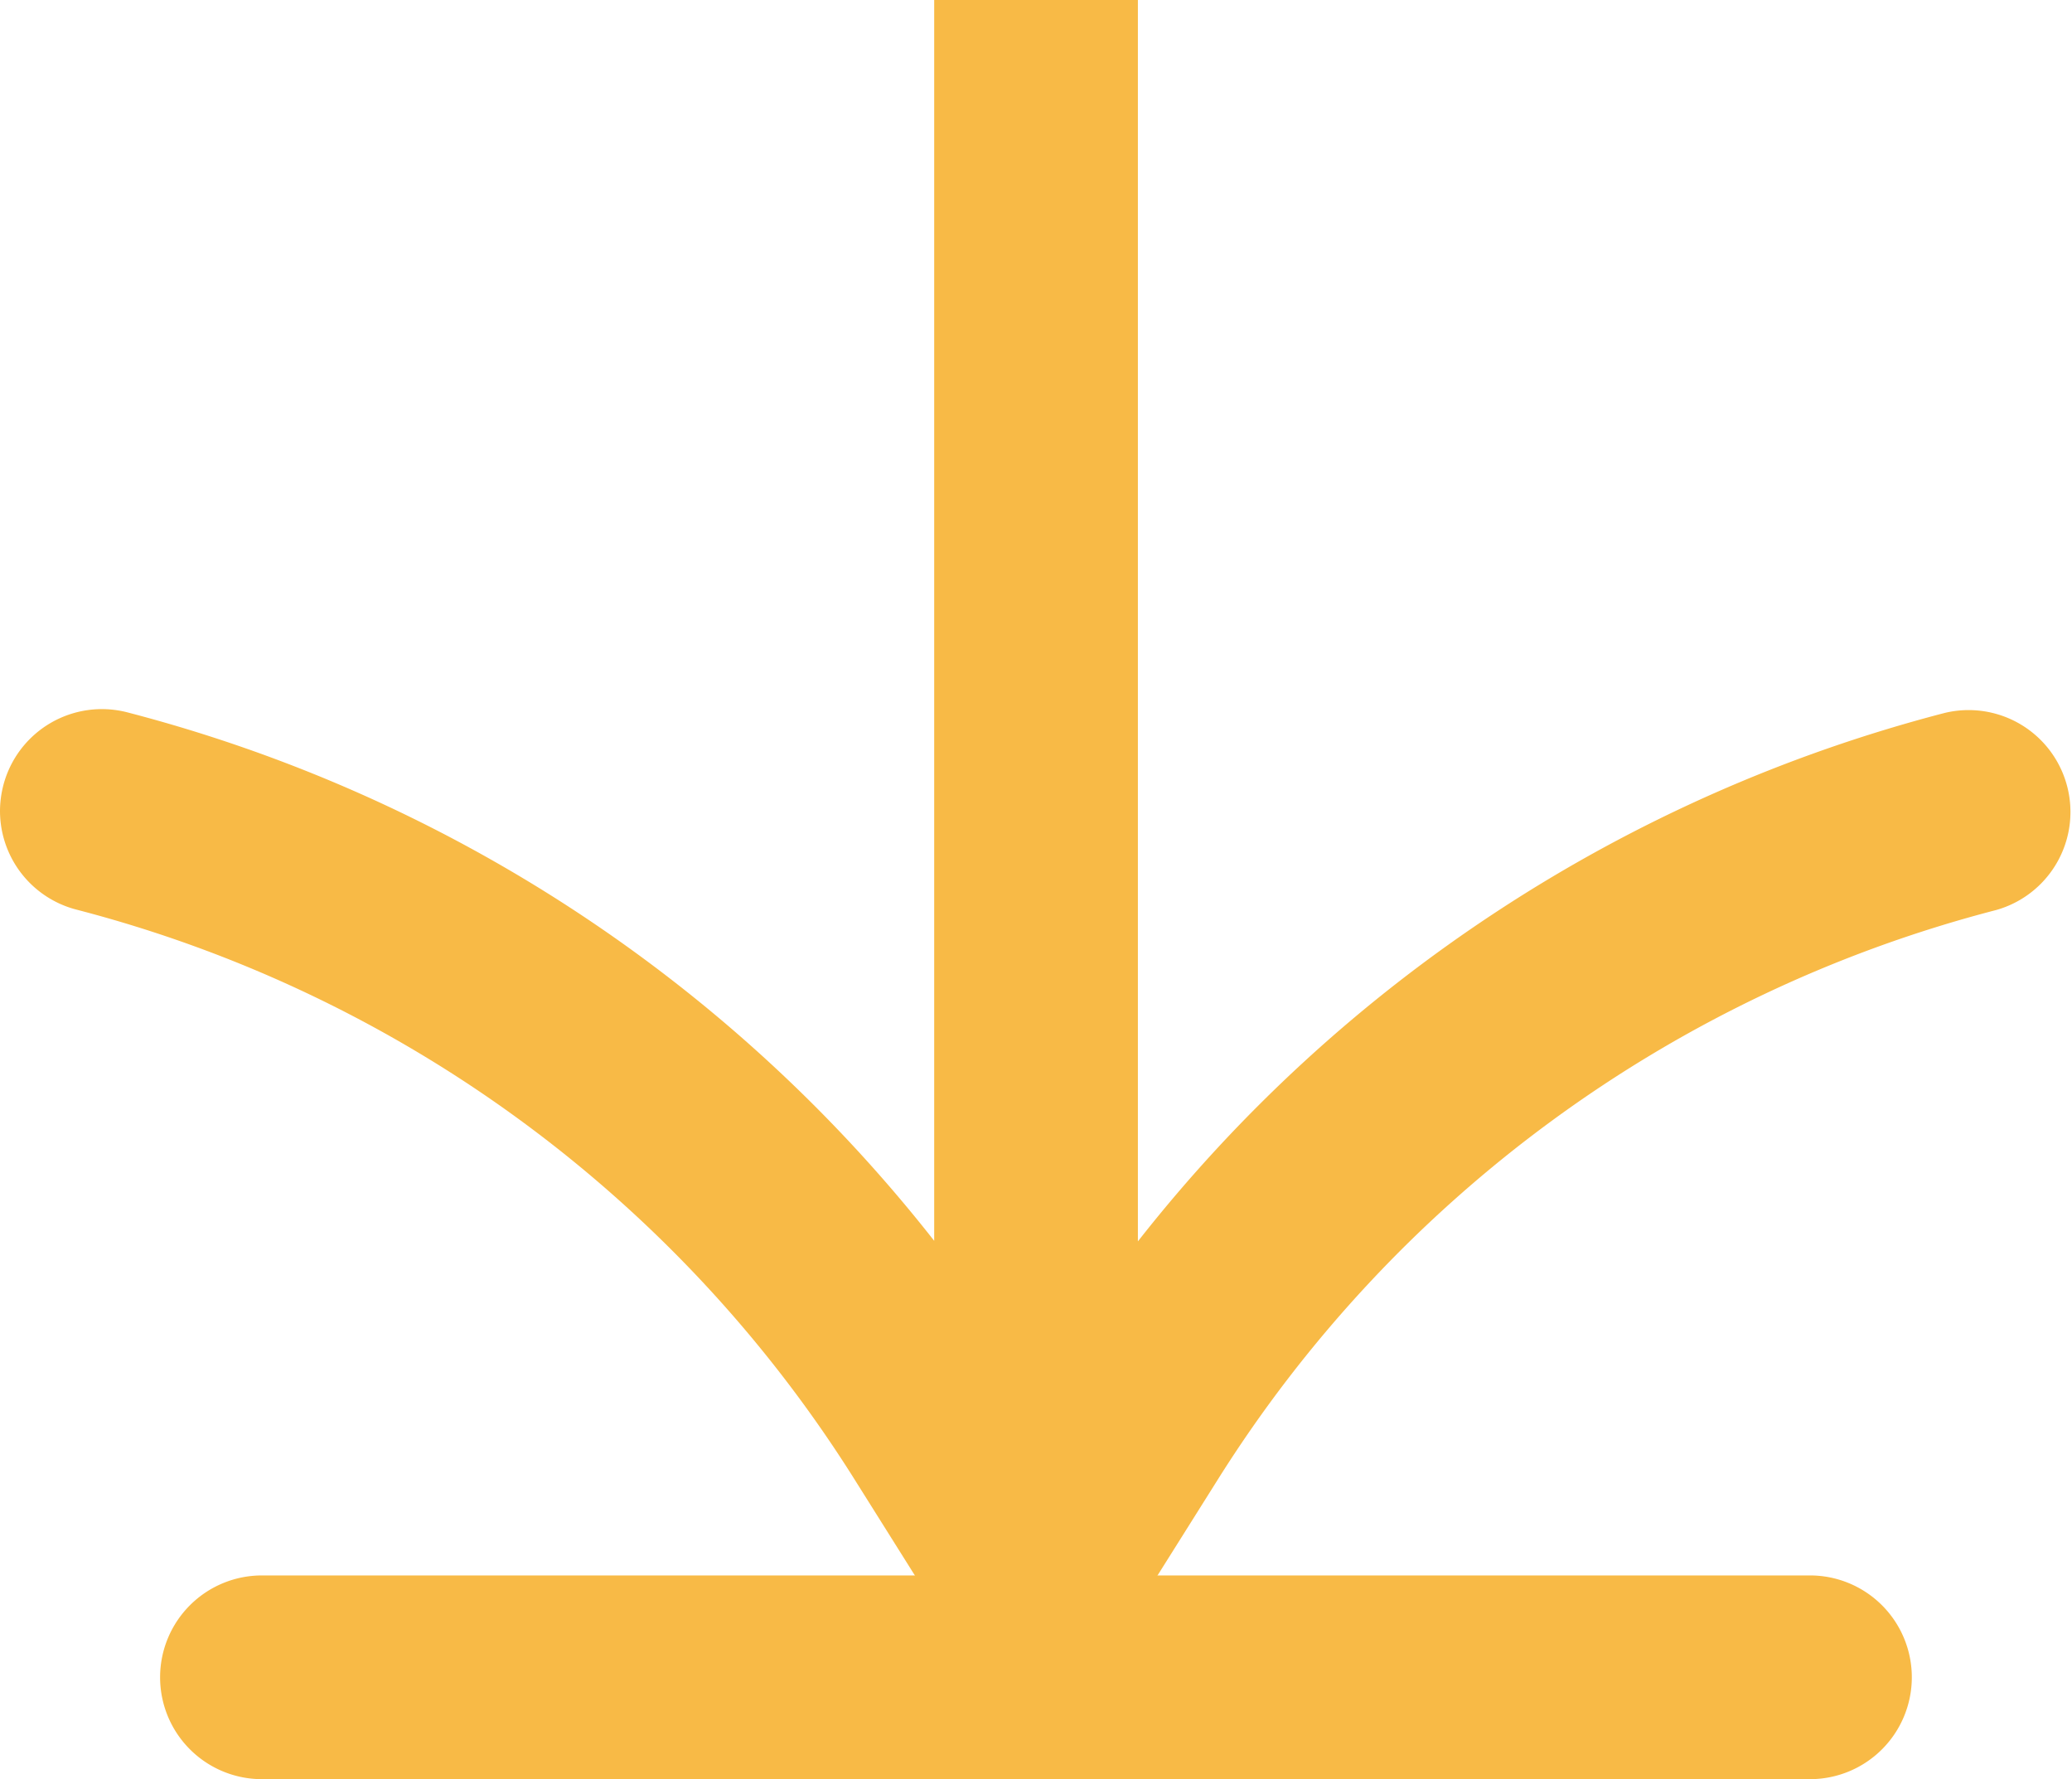
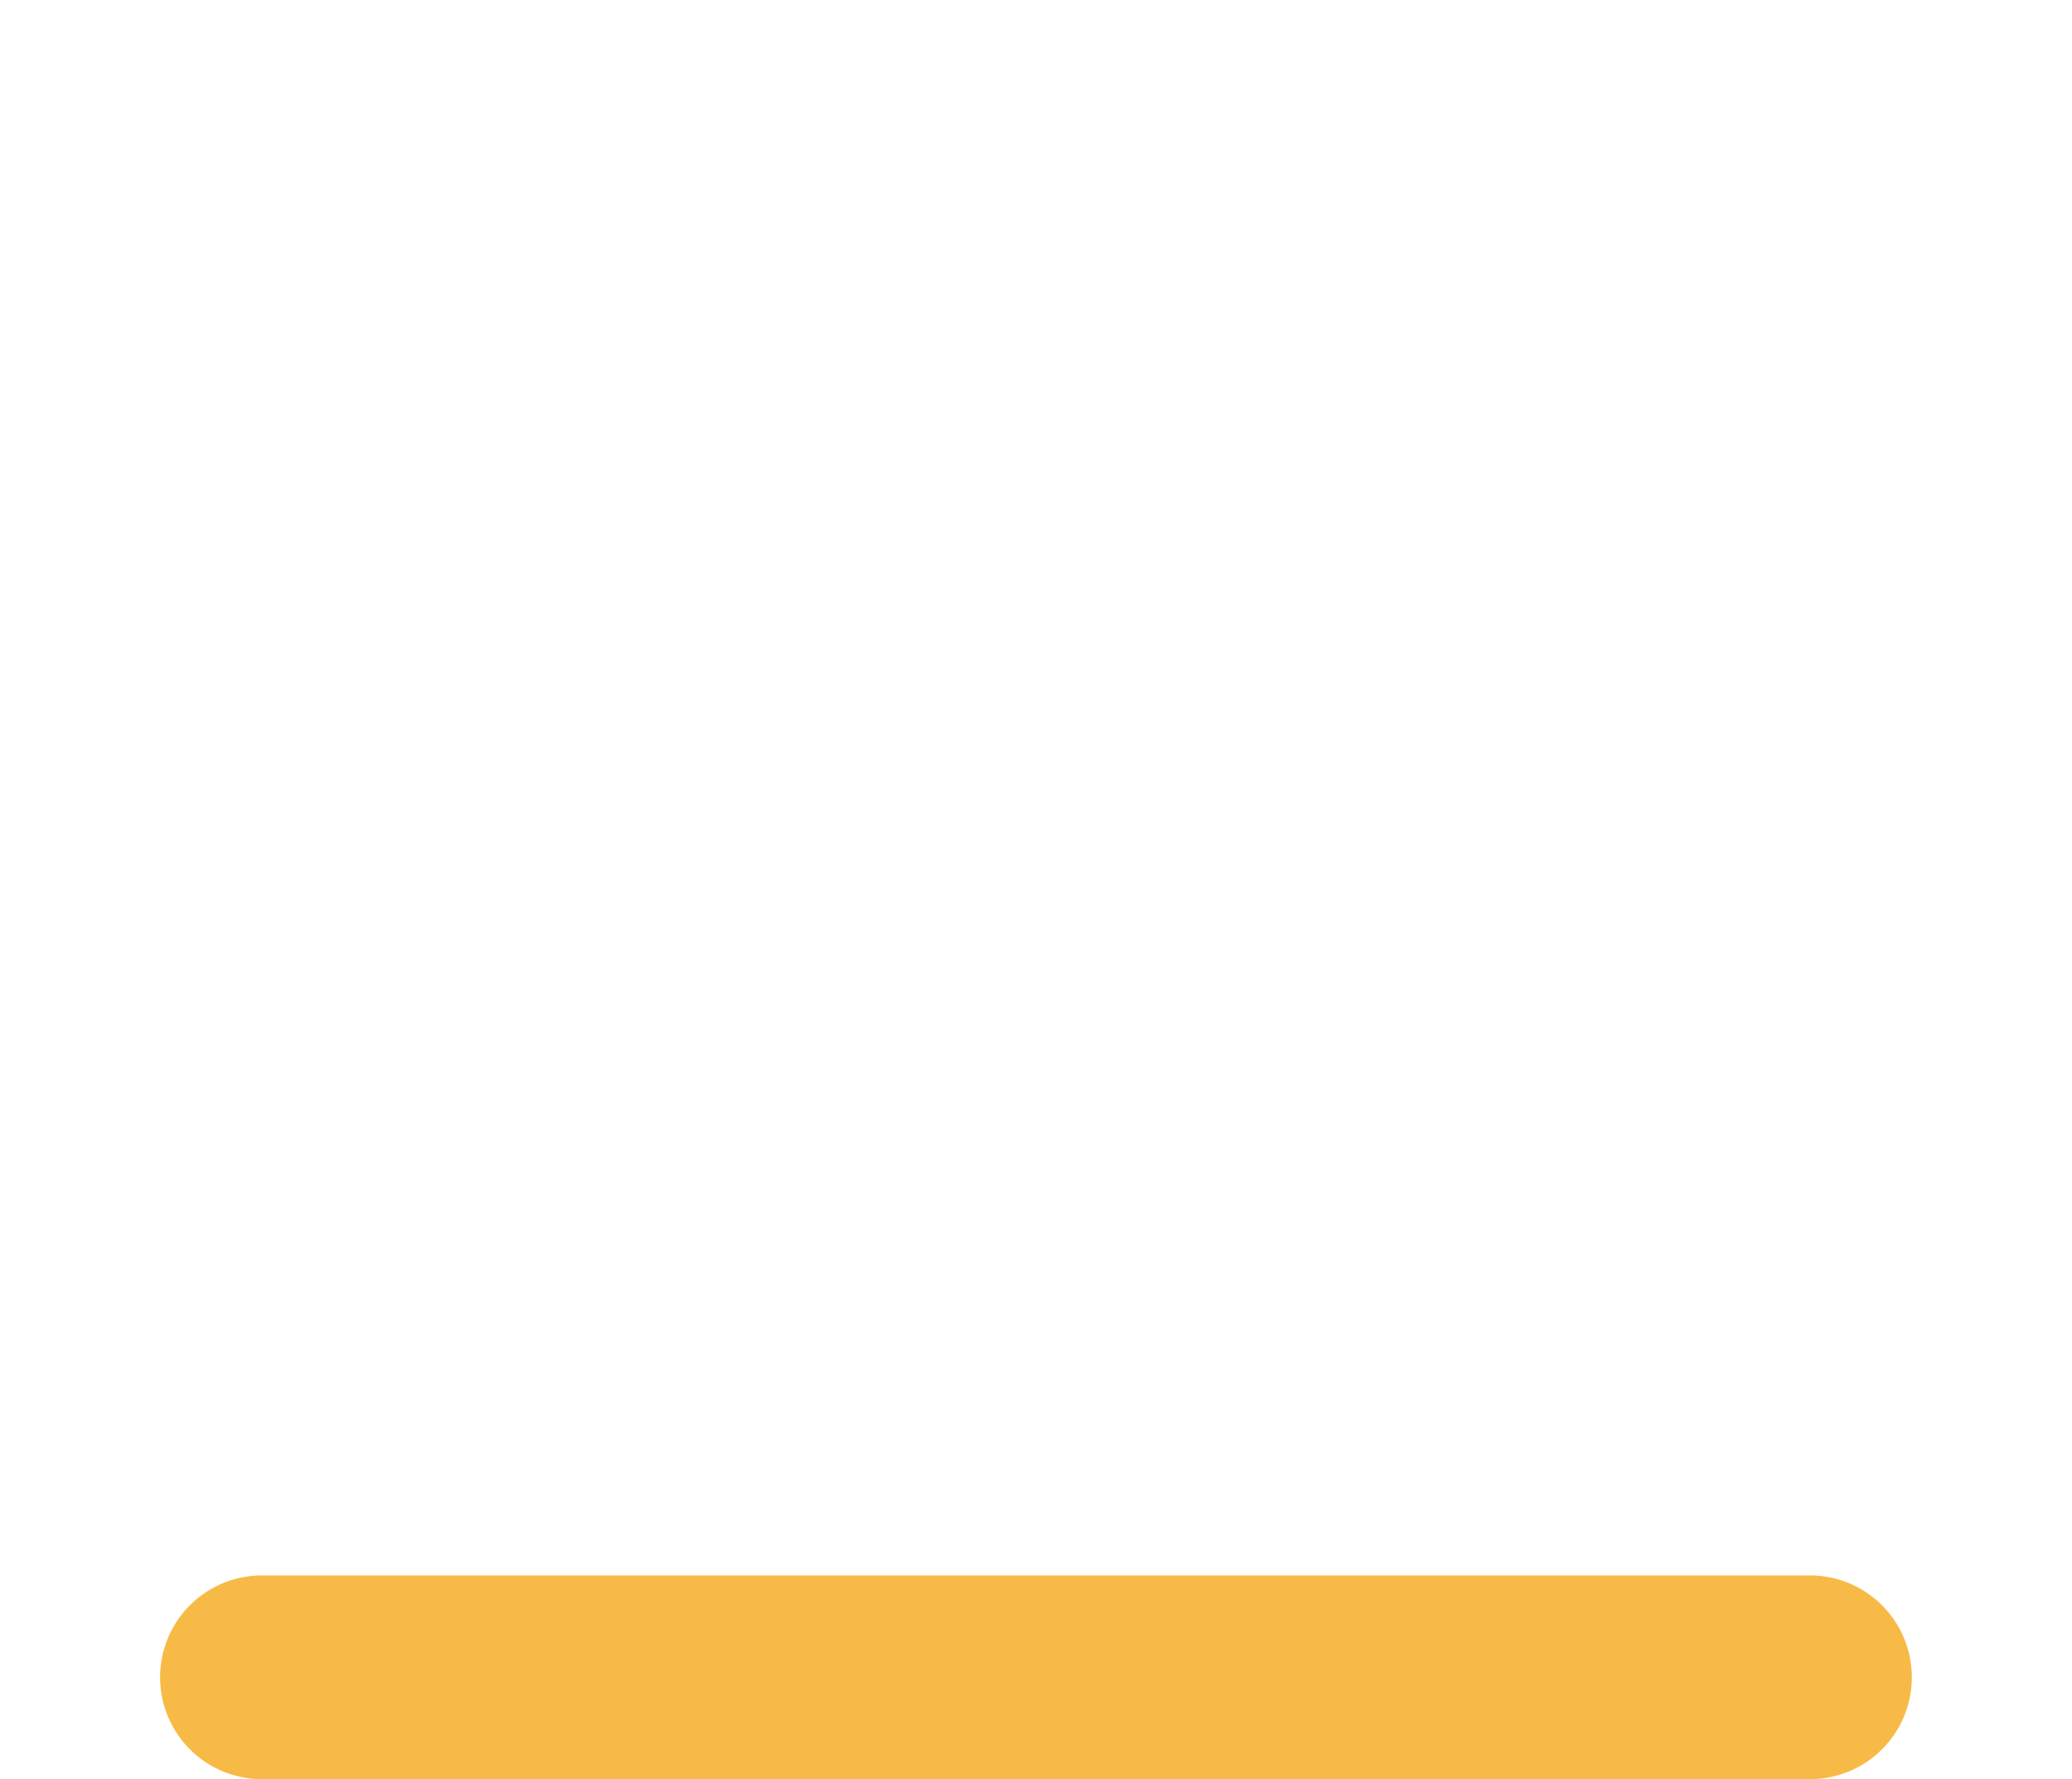
<svg xmlns="http://www.w3.org/2000/svg" width="25.431" height="21.832" viewBox="0 0 25.431 21.832">
  <defs>
    <clipPath id="clip-path">
-       <rect id="Retângulo_164" data-name="Retângulo 164" width="20.582" height="25.431" fill="#F8BA46" />
-     </clipPath>
+       </clipPath>
  </defs>
  <g id="Grupo_1895" data-name="Grupo 1895" transform="translate(0)">
    <g id="Grupo_1777" data-name="Grupo 1777" transform="translate(25.431) rotate(90)">
      <g id="Grupo_1776" data-name="Grupo 1776" clip-path="url(#clip-path)">
-         <path id="Caminho_5174" data-name="Caminho 5174" d="M20.476,13.209a1.251,1.251,0,0,0,.1-.255,1.212,1.212,0,0,0,.007-.241,1.232,1.232,0,0,0-.007-.235,1.217,1.217,0,0,0-.1-.263,1.136,1.136,0,0,0-.062-.165c0-.008-.014-.012-.02-.02a1.22,1.22,0,0,0-.175-.185,1.2,1.2,0,0,0-.176-.167c-.009-.006-.013-.015-.022-.021l-1.853-1.165a16.027,16.027,0,0,1-7-9.557,1.25,1.25,0,0,0-2.419.63,18.494,18.494,0,0,0,6.484,9.9H0v2.5H15.226a18.5,18.5,0,0,0-6.484,9.9,1.25,1.25,0,0,0,.894,1.525,1.275,1.275,0,0,0,.316.041,1.251,1.251,0,0,0,1.209-.935,16.026,16.026,0,0,1,7-9.558l1.853-1.164c.016-.01.024-.027.039-.037a1.241,1.241,0,0,0,.28-.267c.016-.021.036-.039.05-.061s.017-.017.024-.028a1.191,1.191,0,0,0,.065-.172" transform="translate(0 0)" fill="#F8BA46" />
+         <path id="Caminho_5174" data-name="Caminho 5174" d="M20.476,13.209a1.251,1.251,0,0,0,.1-.255,1.212,1.212,0,0,0,.007-.241,1.232,1.232,0,0,0-.007-.235,1.217,1.217,0,0,0-.1-.263,1.136,1.136,0,0,0-.062-.165c0-.008-.014-.012-.02-.02a1.22,1.22,0,0,0-.175-.185,1.2,1.2,0,0,0-.176-.167c-.009-.006-.013-.015-.022-.021l-1.853-1.165a16.027,16.027,0,0,1-7-9.557,1.25,1.25,0,0,0-2.419.63,18.494,18.494,0,0,0,6.484,9.9H0v2.5H15.226a18.5,18.5,0,0,0-6.484,9.9,1.25,1.25,0,0,0,.894,1.525,1.275,1.275,0,0,0,.316.041,1.251,1.251,0,0,0,1.209-.935,16.026,16.026,0,0,1,7-9.558c.016-.01.024-.027.039-.037a1.241,1.241,0,0,0,.28-.267c.016-.021.036-.039.05-.061s.017-.017.024-.028a1.191,1.191,0,0,0,.065-.172" transform="translate(0 0)" fill="#F8BA46" />
      </g>
    </g>
    <path id="Linha_1" data-name="Linha 1" d="M19,1.25H0A1.25,1.25,0,0,1-1.25,0,1.25,1.25,0,0,1,0-1.25H19A1.25,1.25,0,0,1,20.25,0,1.25,1.25,0,0,1,19,1.25Z" transform="translate(3.215 20.582)" fill="#F8BA46" />
  </g>
</svg>